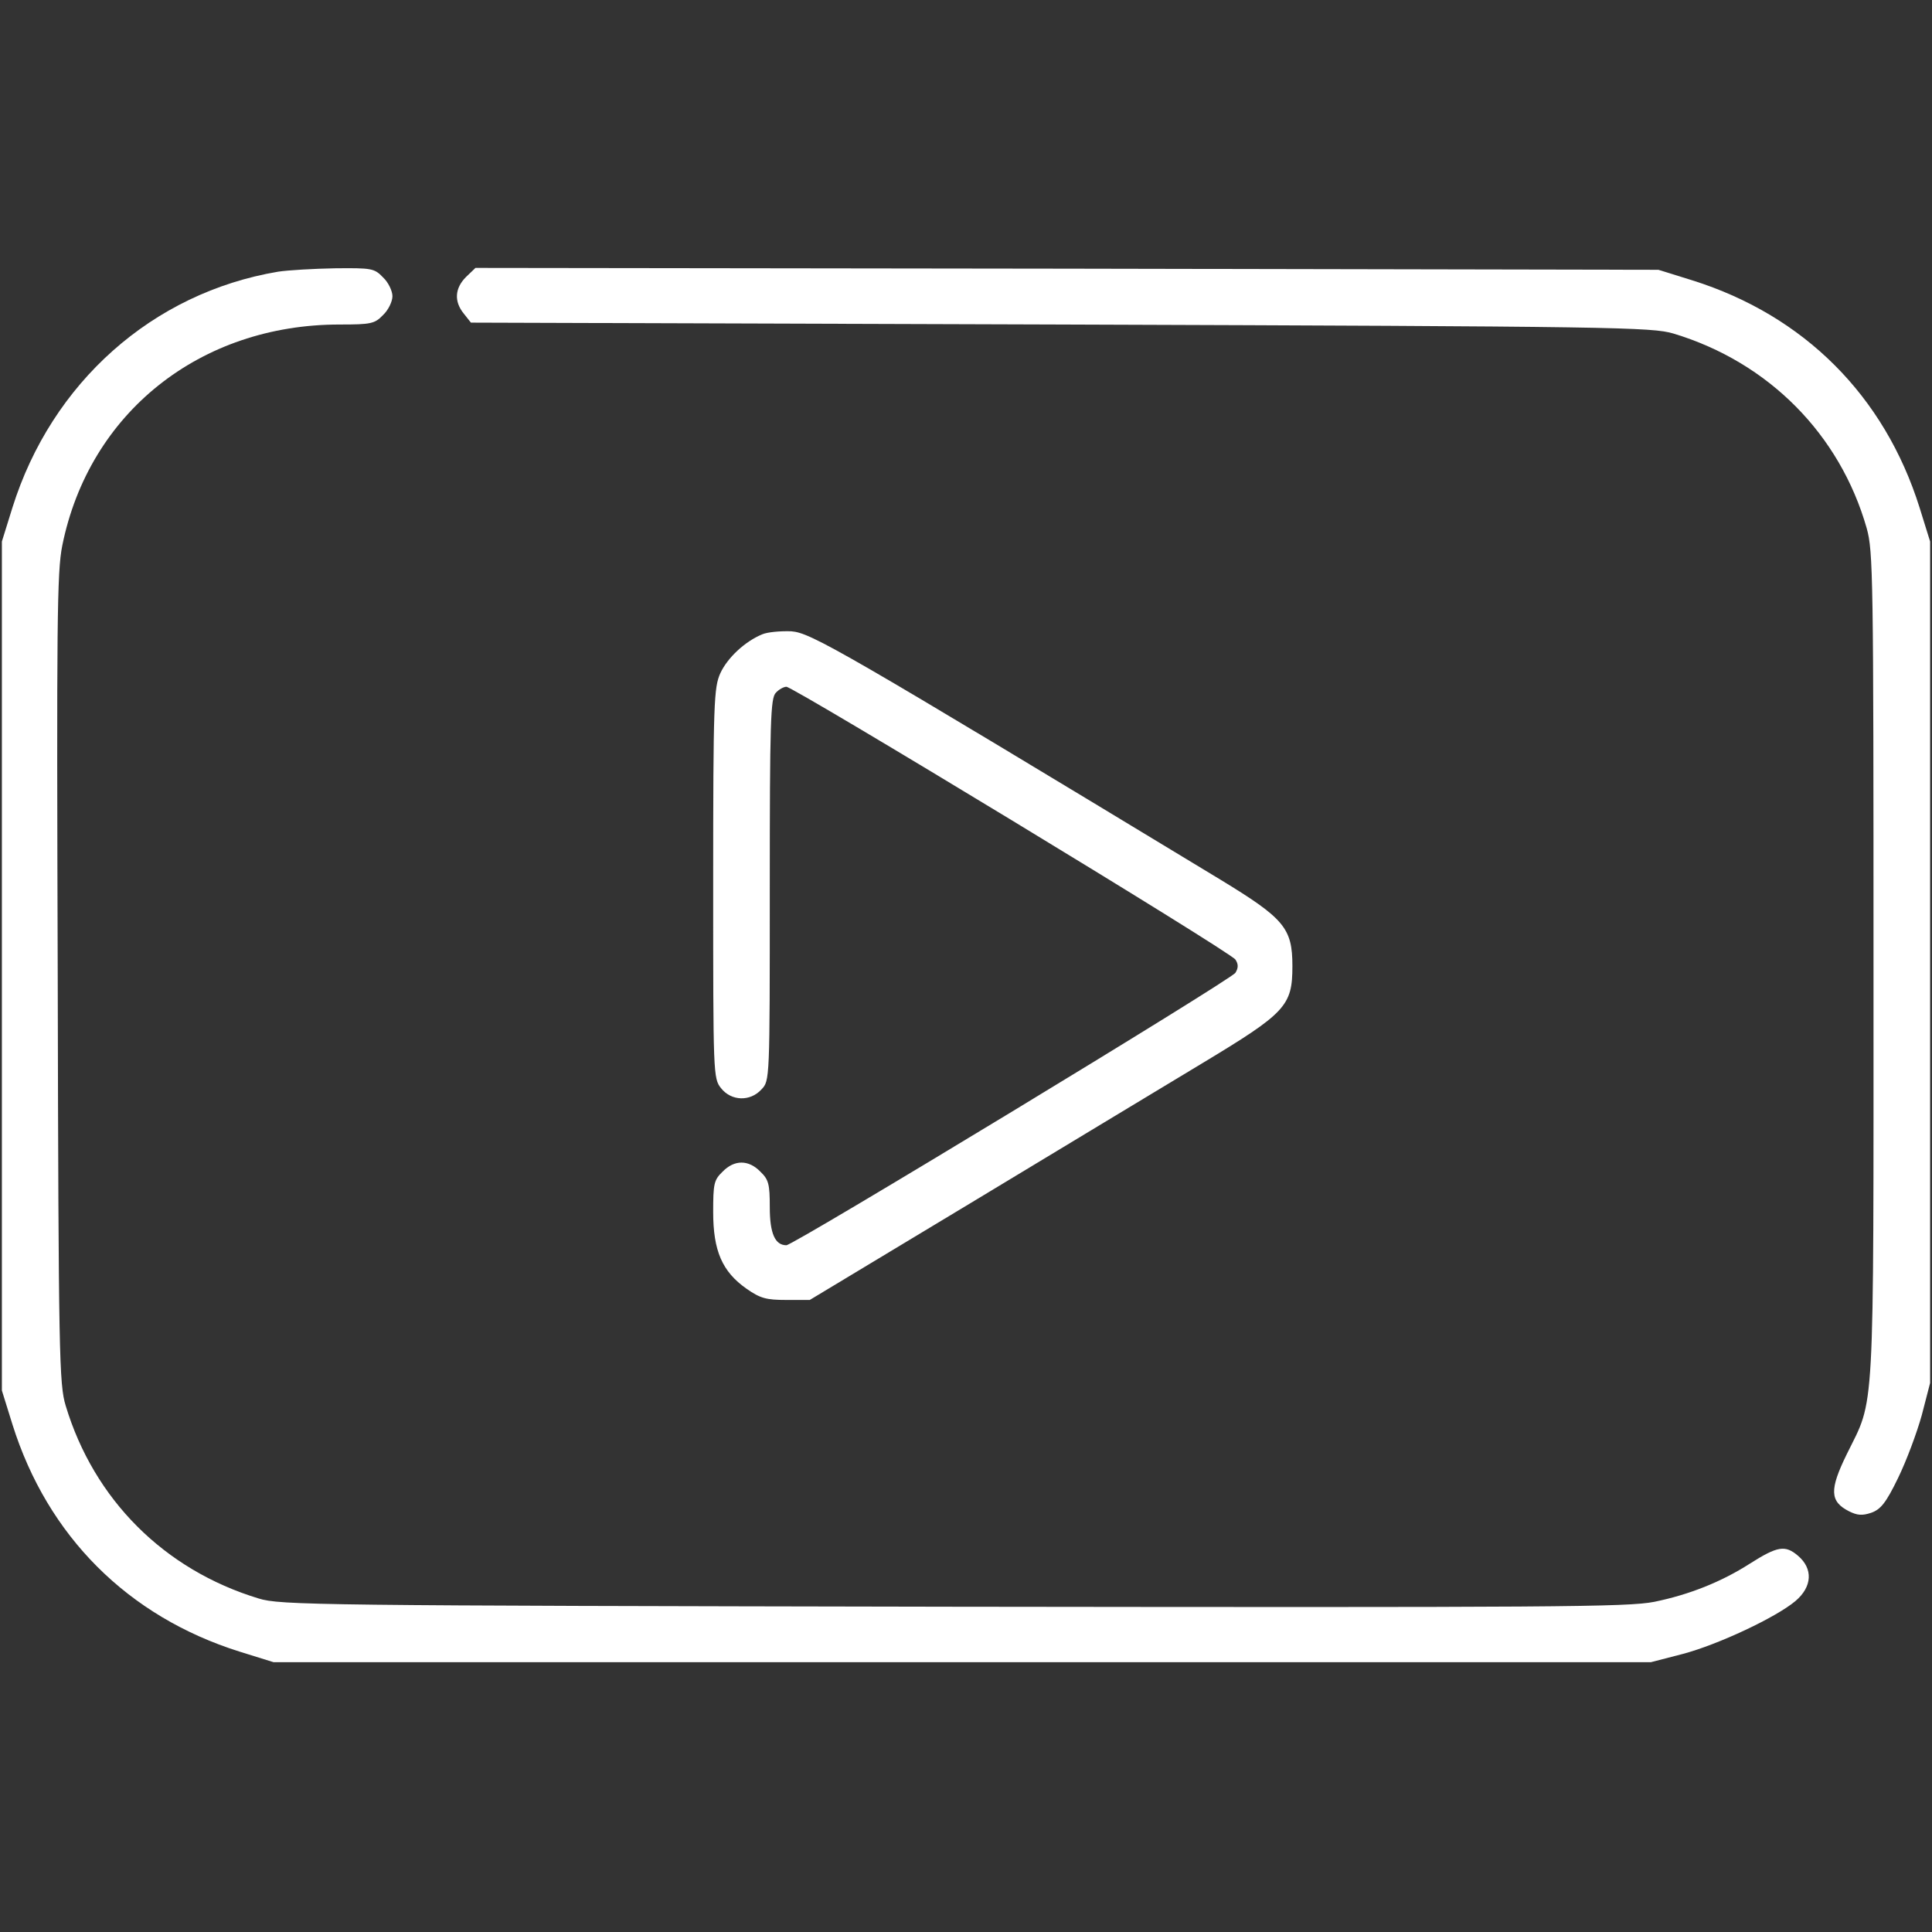
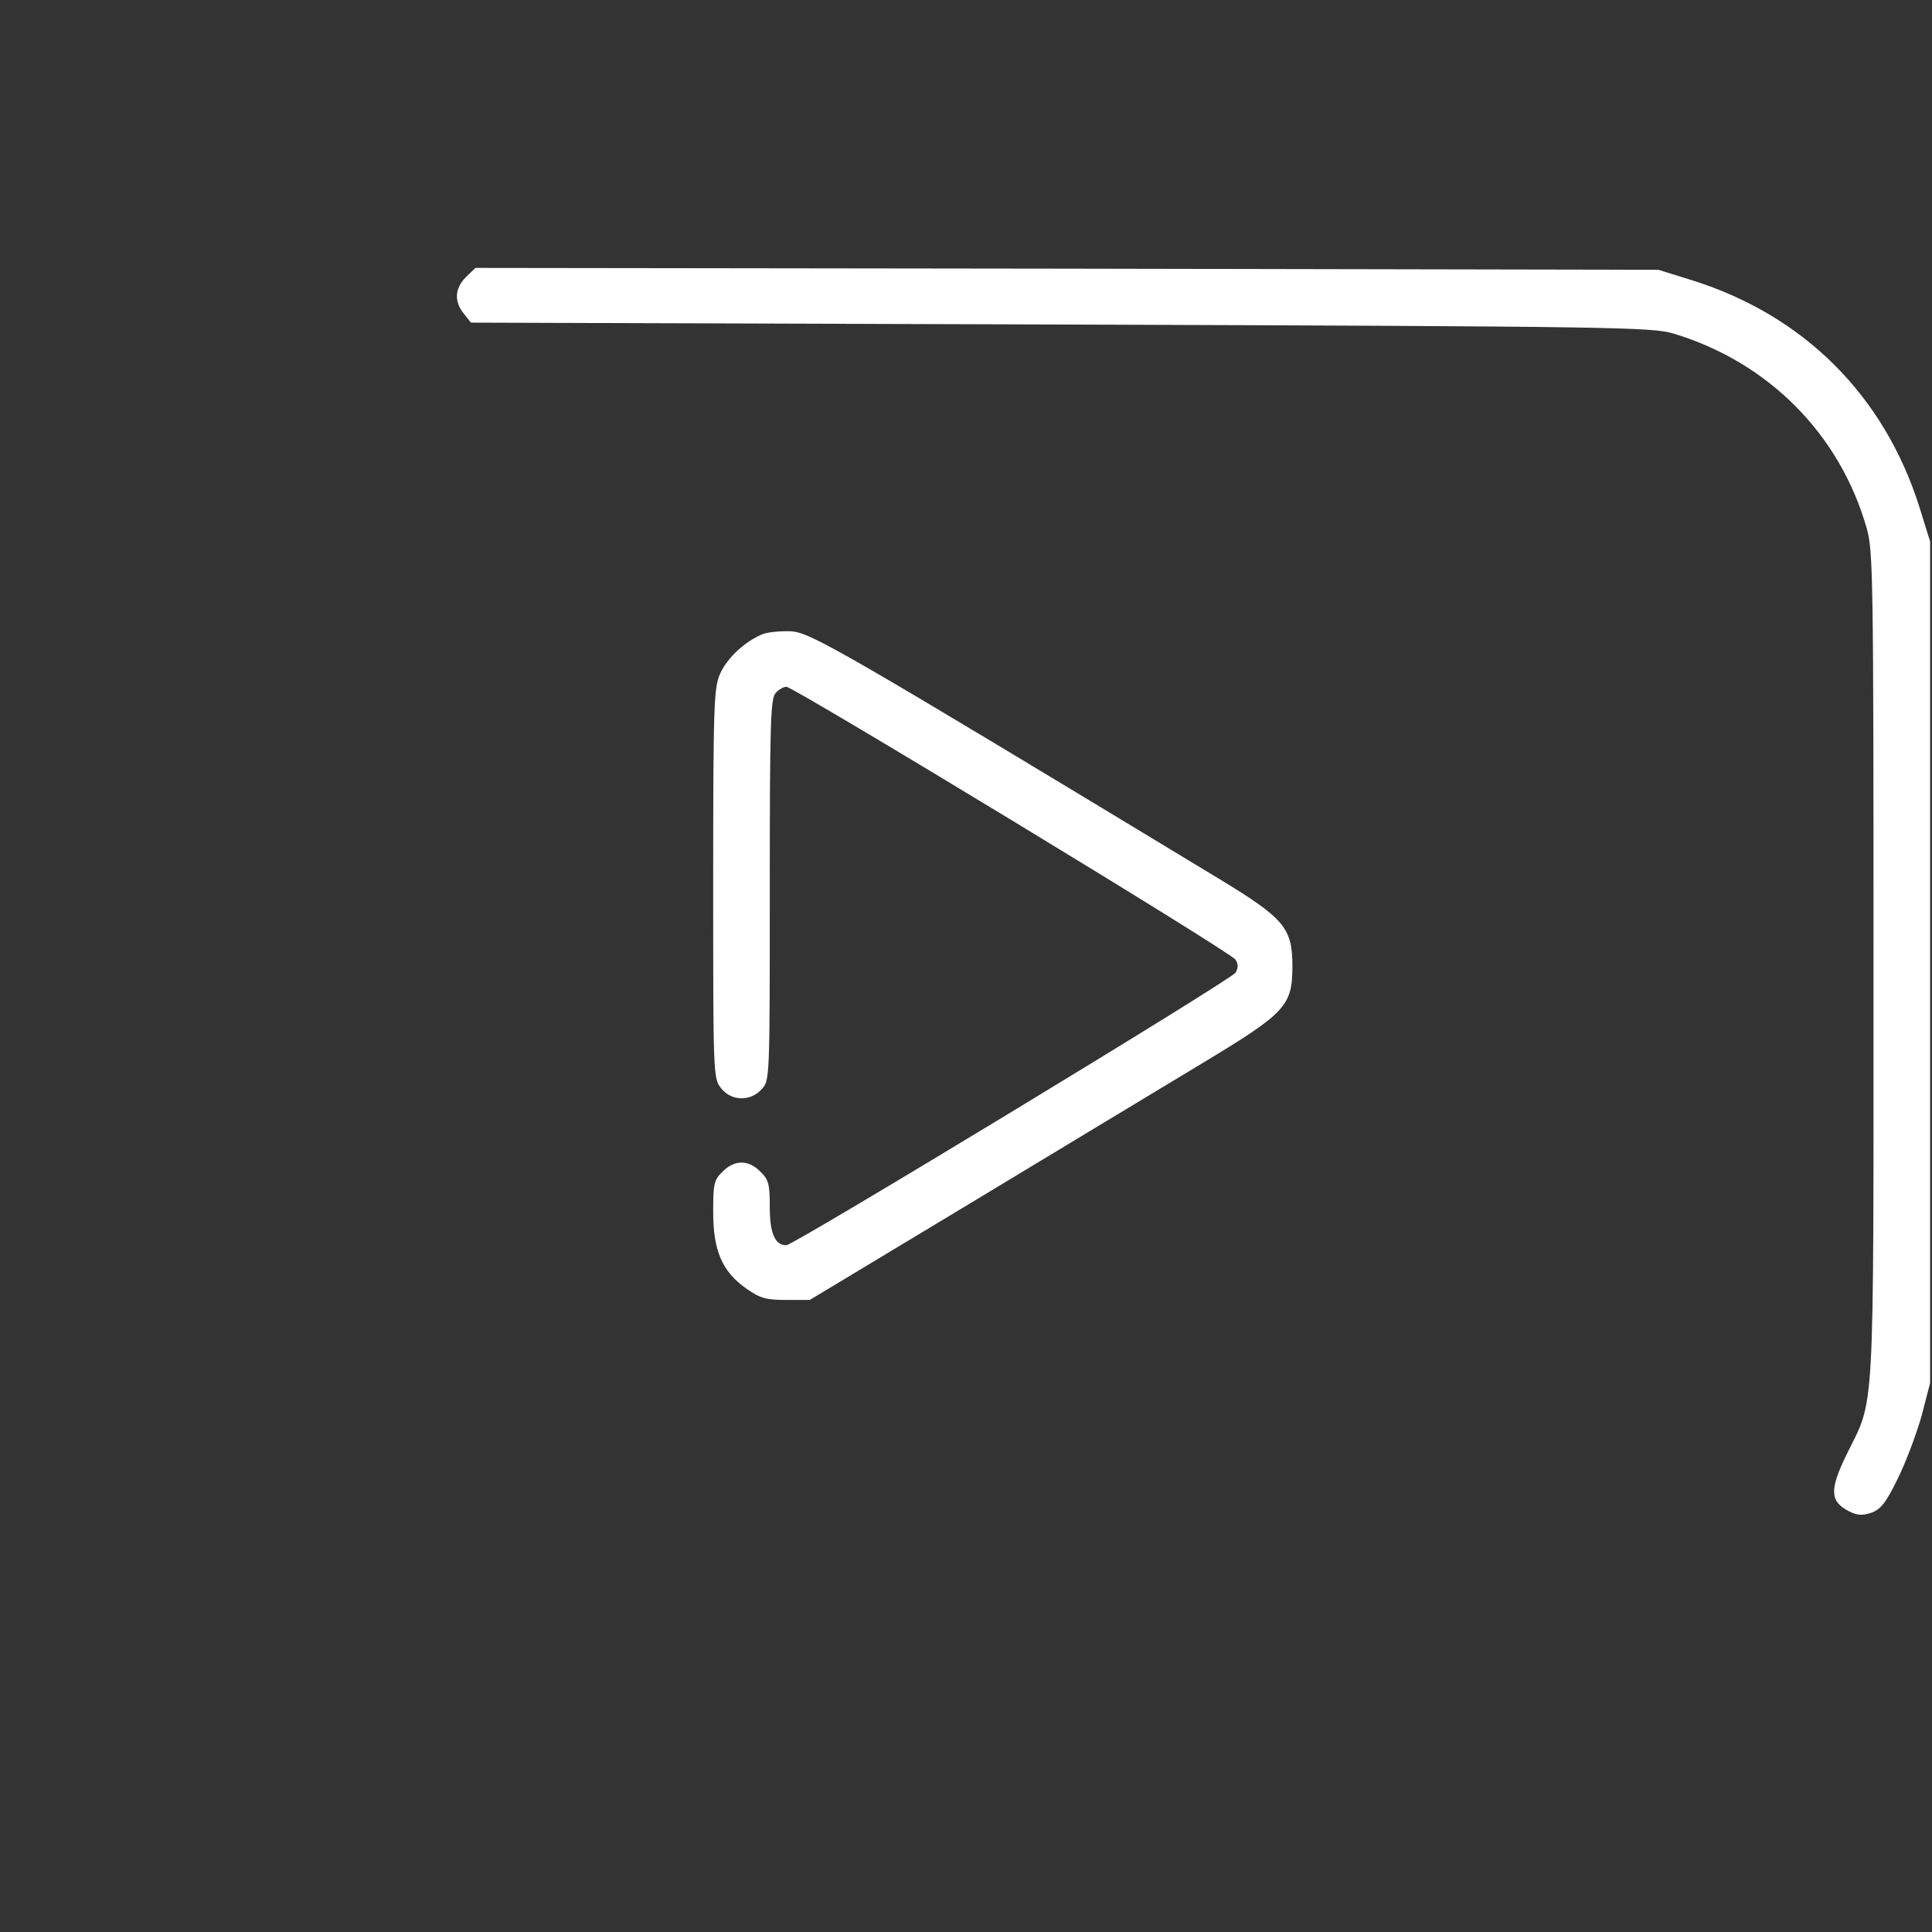
<svg xmlns="http://www.w3.org/2000/svg" class="glow-svg" viewBox="0 0 512 512" preserveAspectRatio="xMidYMid meet">
  <rect x="0" y="0" width="512" height="512" fill="#333333" stroke="none" />
  <style type="">
      .glow-svg {
    width: 200px;
    height: 200px;
    filter:
      drop-shadow(0 0 5px rgba(62, 180, 221, 1))
      drop-shadow(0 0 15px rgba(62, 180, 221, 0.8))
      drop-shadow(0 0 30px rgba(183, 216, 227, 0.8));
    transition: filter 0.3s ease;
  }
   </style>
  <g transform="translate(0,512) scale(0.1,-0.1)" fill="#FFFFFF" stroke="none">
-     <path d="M737 4400 c-333 -56 -600 -294 -704 -625 l-28 -90 0 -1125 0 -1125     28 -90 c93 -296 306 -509 602 -602 l90 -28 1825 0 1825 0 85 22 c94 25 247     97 298 140 45 38 47 86 7 120 -34 29 -54 26 -128 -21 -75 -48 -160 -82 -253     -101 -71 -14 -260 -15 -1859 -13 -1688 3 -1783 4 -1840 22 -250 76 -436 262     -511 511 -17 56 -19 131 -21 1130 -3 950 -2 1079 12 1149 71 352 365 586 735     586 83 0 93 2 115 25 14 13 25 36 25 50 0 14 -11 37 -25 50 -23 24 -30 25     -127 24 -57 -1 -125 -5 -151 -9z" />
    <path d="M1235 4386 c-30 -30 -32 -65 -6 -97 l19 -24 1564 -5 c1473 -5 1566     -7 1623 -24 252 -76 441 -267 512 -516 17 -61 18 -126 18 -1160 0 -1223 4     -1141 -71 -1294 -46 -94 -45 -125 6 -151 22 -11 35 -12 59 -4 25 9 39 26 71     92 22 45 50 120 63 167 l22 85 0 1115 0 1115 -28 90 c-93 296 -306 509 -602     602 l-90 28 -1568 3 -1567 2 -25 -24z" />
    <path d="M2020 3439 c-46 -19 -92 -62 -111 -103 -17 -38 -19 -75 -19 -557 0     -507 0 -517 21 -543 27 -34 77 -36 107 -3 22 23 22 24 22 529 0 447 2 508 16     522 8 9 21 16 28 16 19 0 1178 -703 1190 -723 8 -12 8 -22 0 -35 -12 -19     -1171 -722 -1190 -722 -30 0 -44 31 -44 101 0 61 -3 73 -25 94 -31 32 -69 32     -100 0 -23 -22 -25 -32 -25 -107 0 -103 24 -158 88 -203 37 -26 53 -30 106     -30 l62 0 425 256 c233 141 509 307 613 370 224 135 241 153 241 259 0 101     -22 126 -191 229 -1009 611 -1085 654 -1137 658 -29 1 -63 -2 -77 -8z" />
  </g>
</svg>